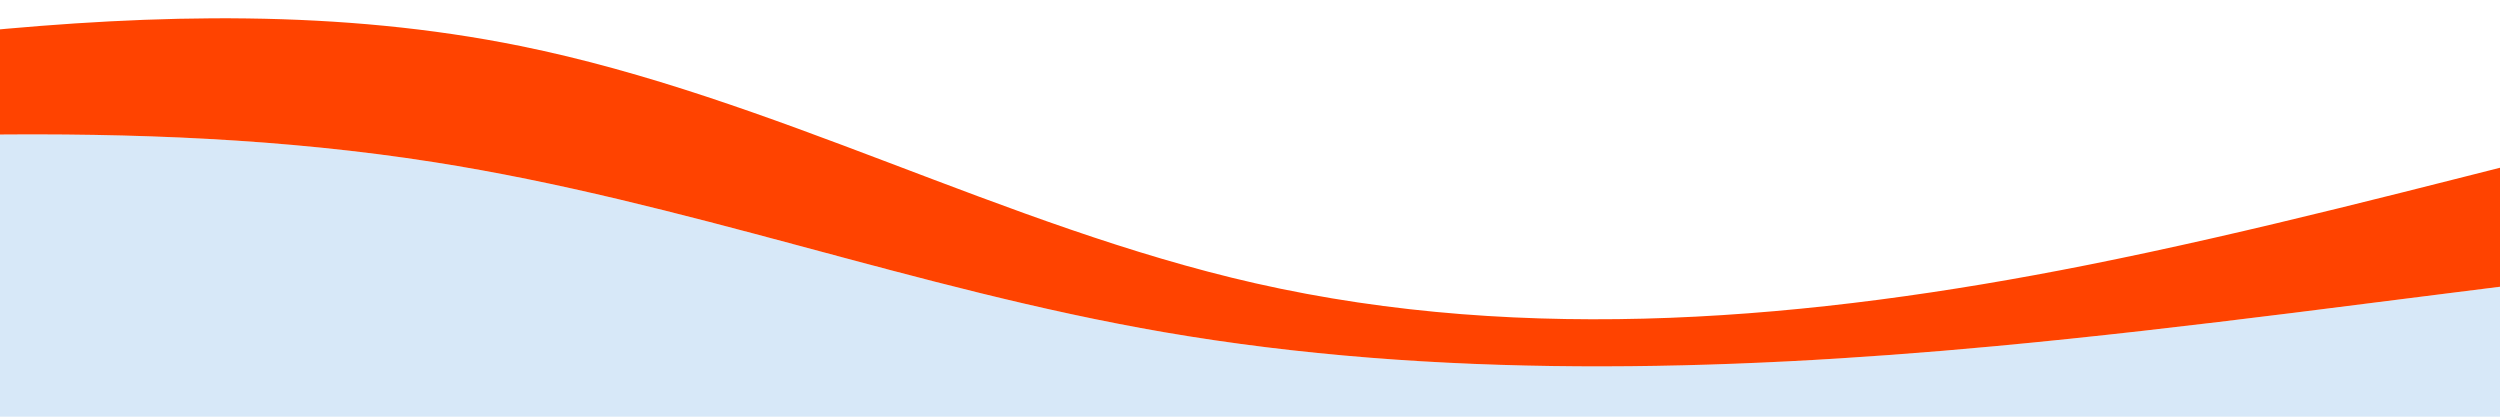
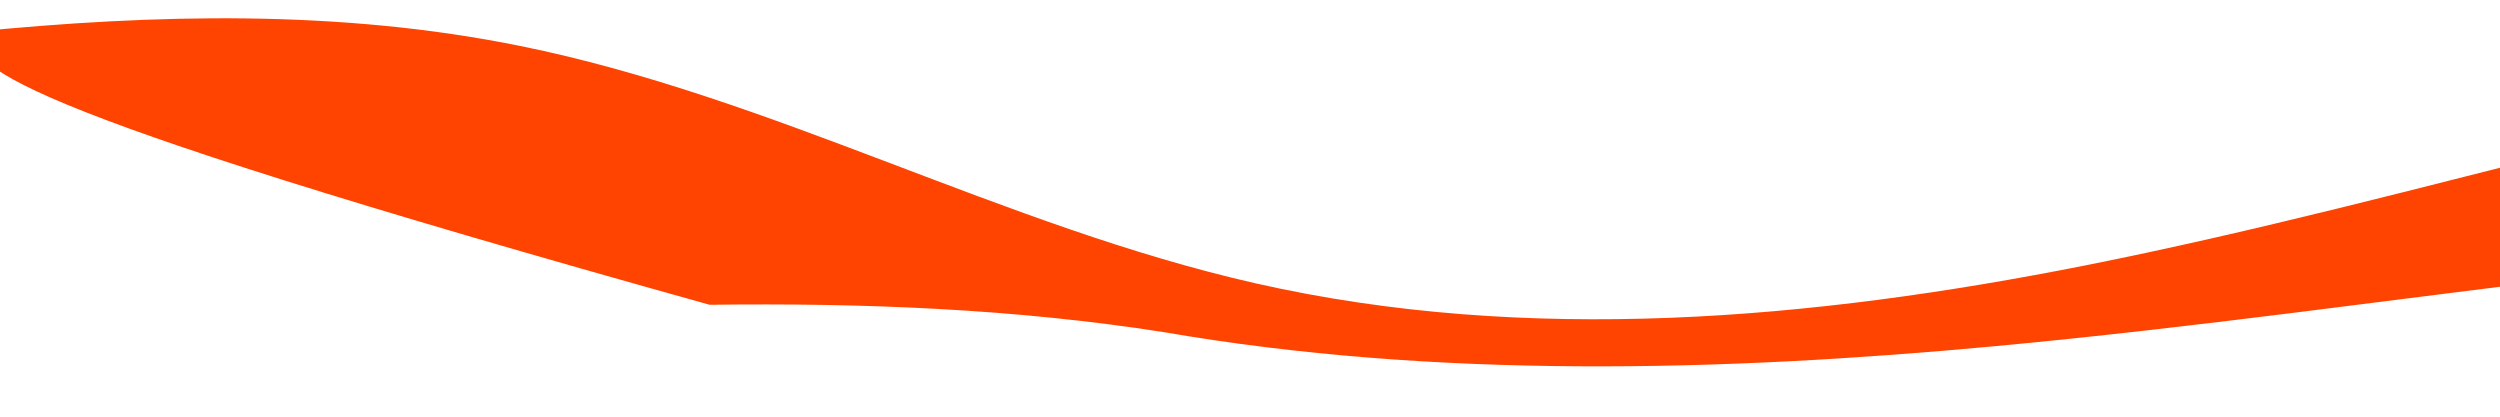
<svg xmlns="http://www.w3.org/2000/svg" x="0px" y="0px" viewBox="0 0 850.39 141.73" style="vertical-align: middle; max-width: 100%; width: 100%;" width="100%">
  <g>
    <g>
-       <path d="M881.27,167.78c0.08,8.53,0.14,17.07,0.18,25.6c-101.29-0.63-202.57-2.63-303.63-9.22     c-108.85-7.1-217.57-19.53-326.65-18.19c-83.3,1.02-166.28,10.06-249.36,16.44c-2.5-45.55-5.42-91.09-8.78-136.58     c52.02-0.67,103.88,1.35,154.61,9.33C233.19,68.61,310.92,98.33,396,113c92.12,15.88,189.14,13.46,282.54,4.76     c67.93-6.32,134.83-15.87,202.2-23.95C880.68,118.46,881.04,143.15,881.27,167.78z" fill="rgb(215,232,248)">
-      </path>
-       <path d="M881.4,49.24c-0.45,14.84-0.63,29.7-0.66,44.57c-67.37,8.08-134.27,17.63-202.2,23.95     c-93.4,8.7-190.42,11.12-282.54-4.76c-85.08-14.67-162.81-44.39-248.36-57.84c-50.73-7.98-102.59-10-154.61-9.33     C-7.82,34.18-8.7,22.54-9.62,10.9c62.55-6.21,125.26-7.7,186.6,4.74c85.91,17.41,164.51,61.31,249.99,80.71     c92.57,21,189.47,12.39,282.56-6.11C767.3,78.75,824.25,63.53,881.4,49.24z" fill="rgb(255,67,0)">
+       <path d="M881.4,49.24c-0.45,14.84-0.63,29.7-0.66,44.57c-67.37,8.08-134.27,17.63-202.2,23.95     c-93.4,8.7-190.42,11.12-282.54-4.76c-50.73-7.98-102.59-10-154.61-9.33     C-7.82,34.18-8.7,22.54-9.62,10.9c62.55-6.21,125.26-7.7,186.6,4.74c85.91,17.41,164.51,61.31,249.99,80.71     c92.57,21,189.47,12.39,282.56-6.11C767.3,78.75,824.25,63.53,881.4,49.24z" fill="rgb(255,67,0)">
     </path>
    </g>
  </g>
</svg>